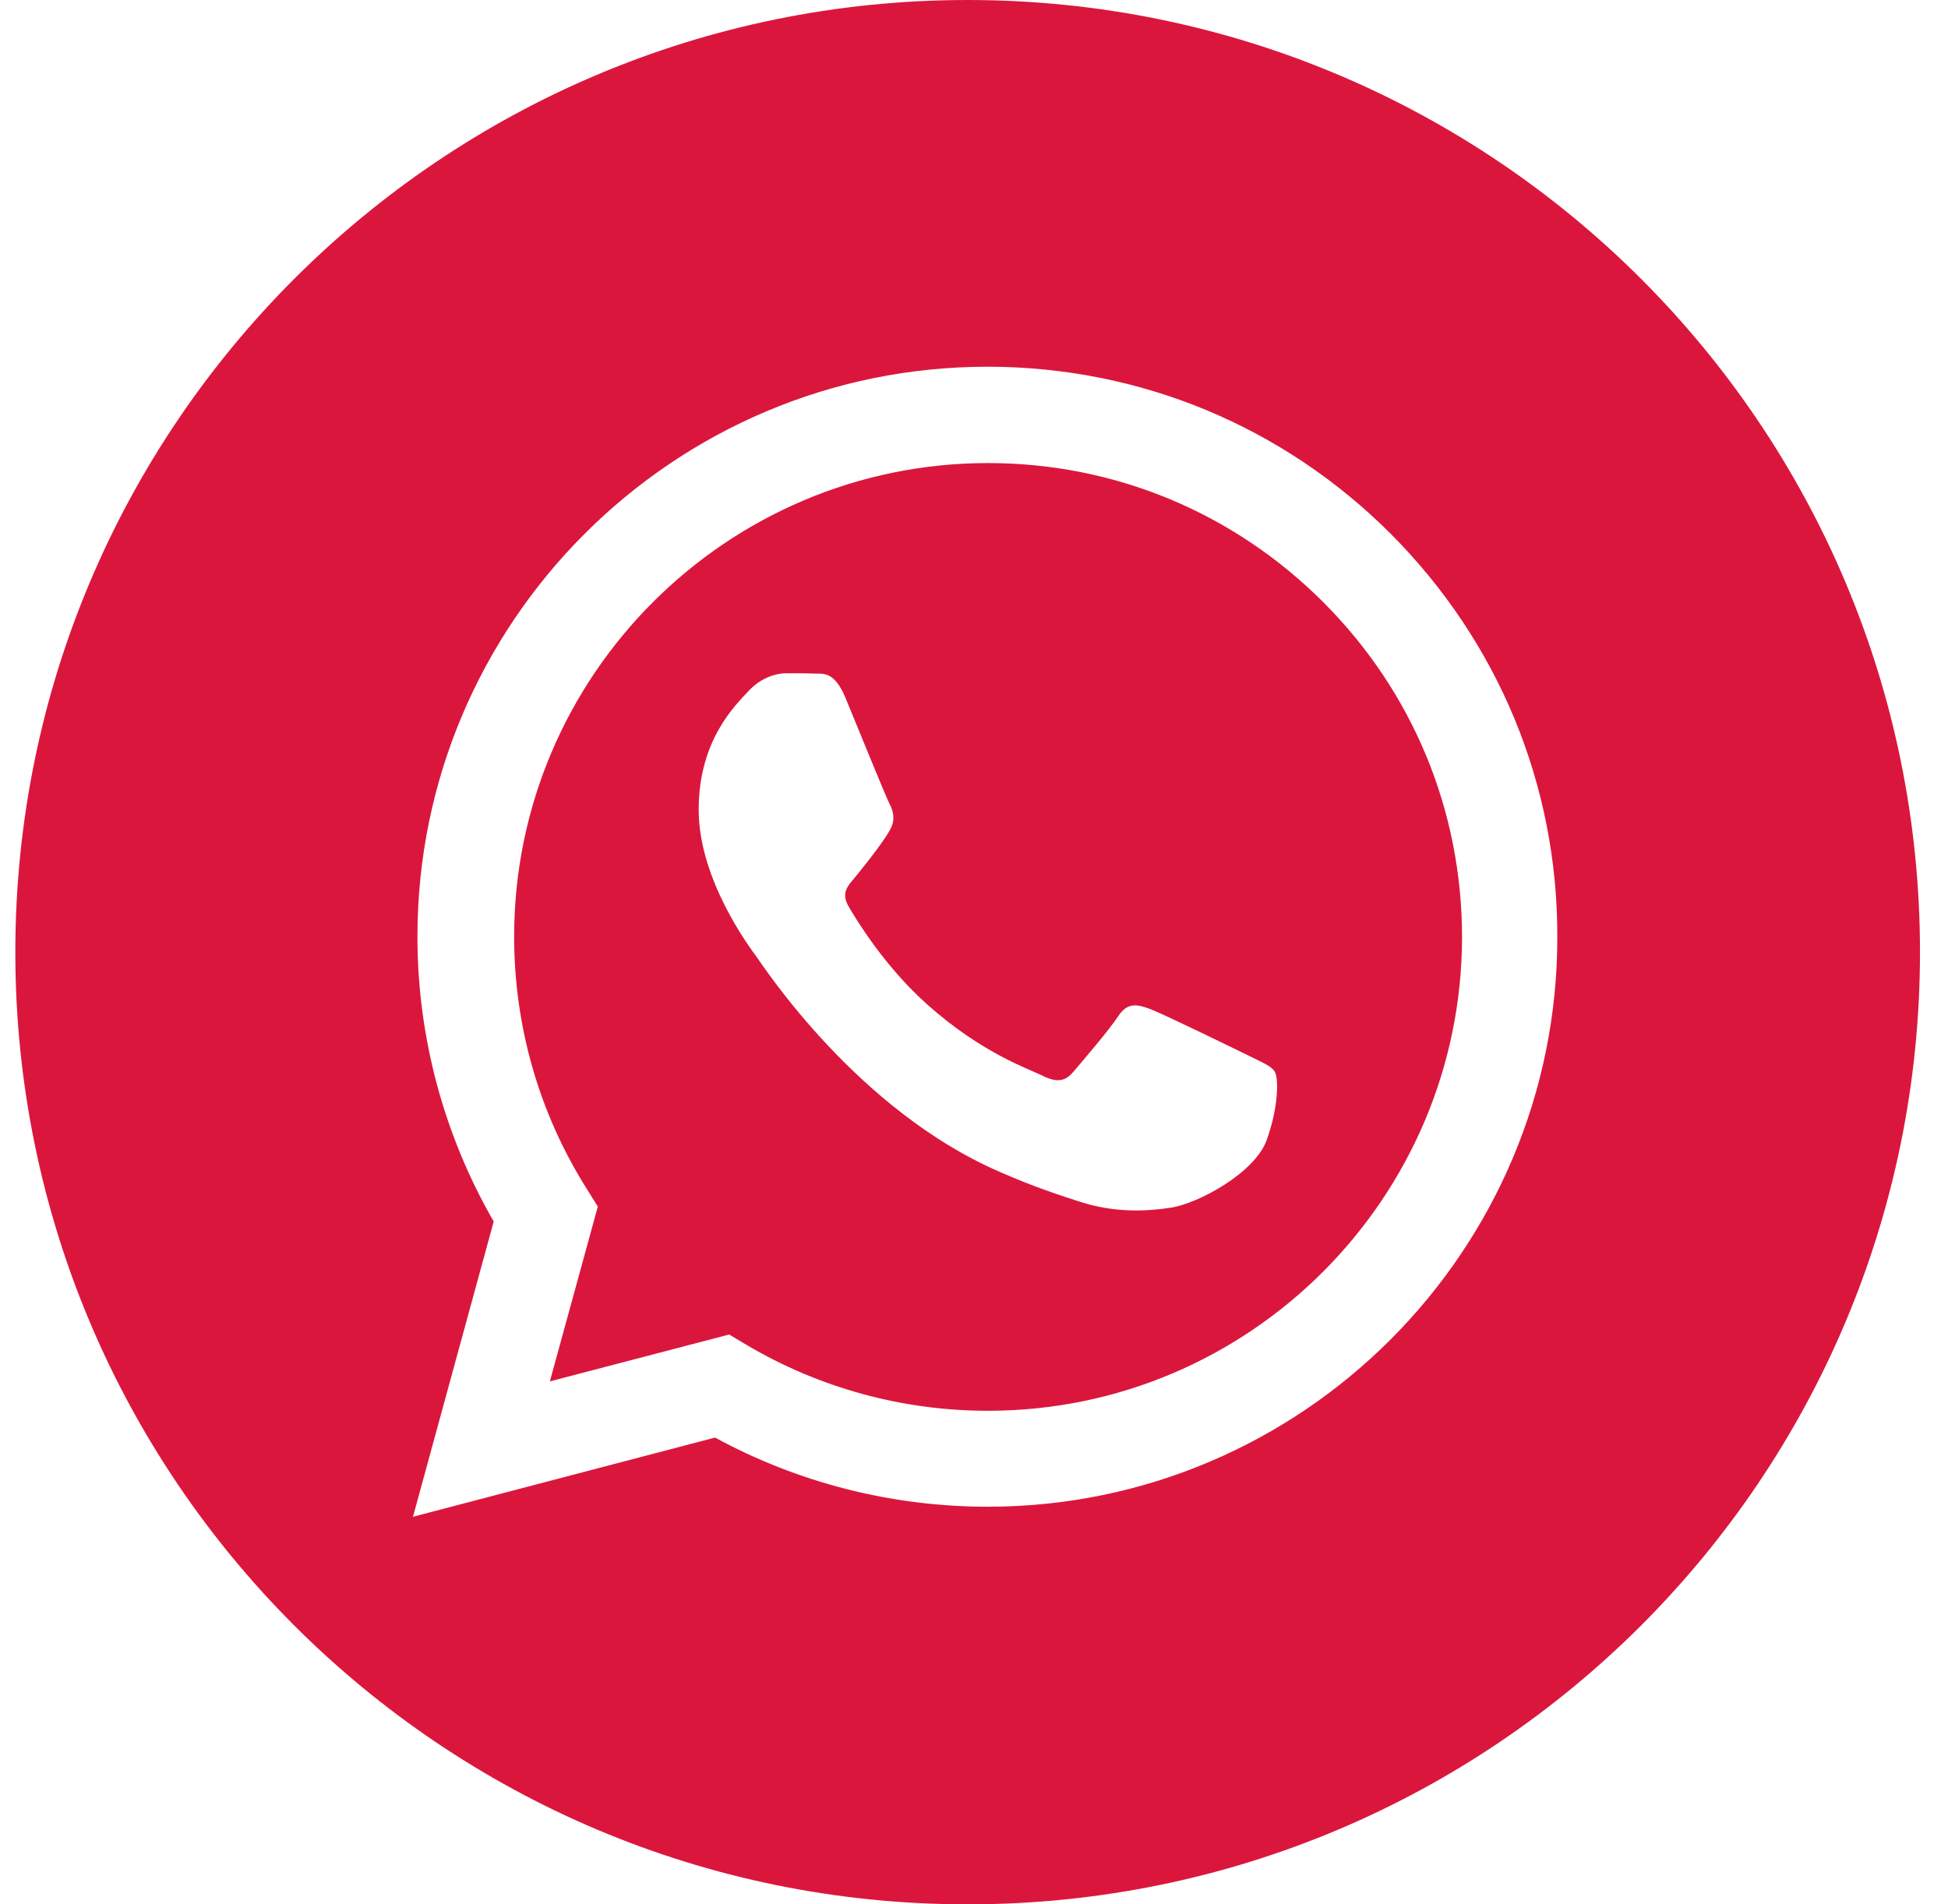
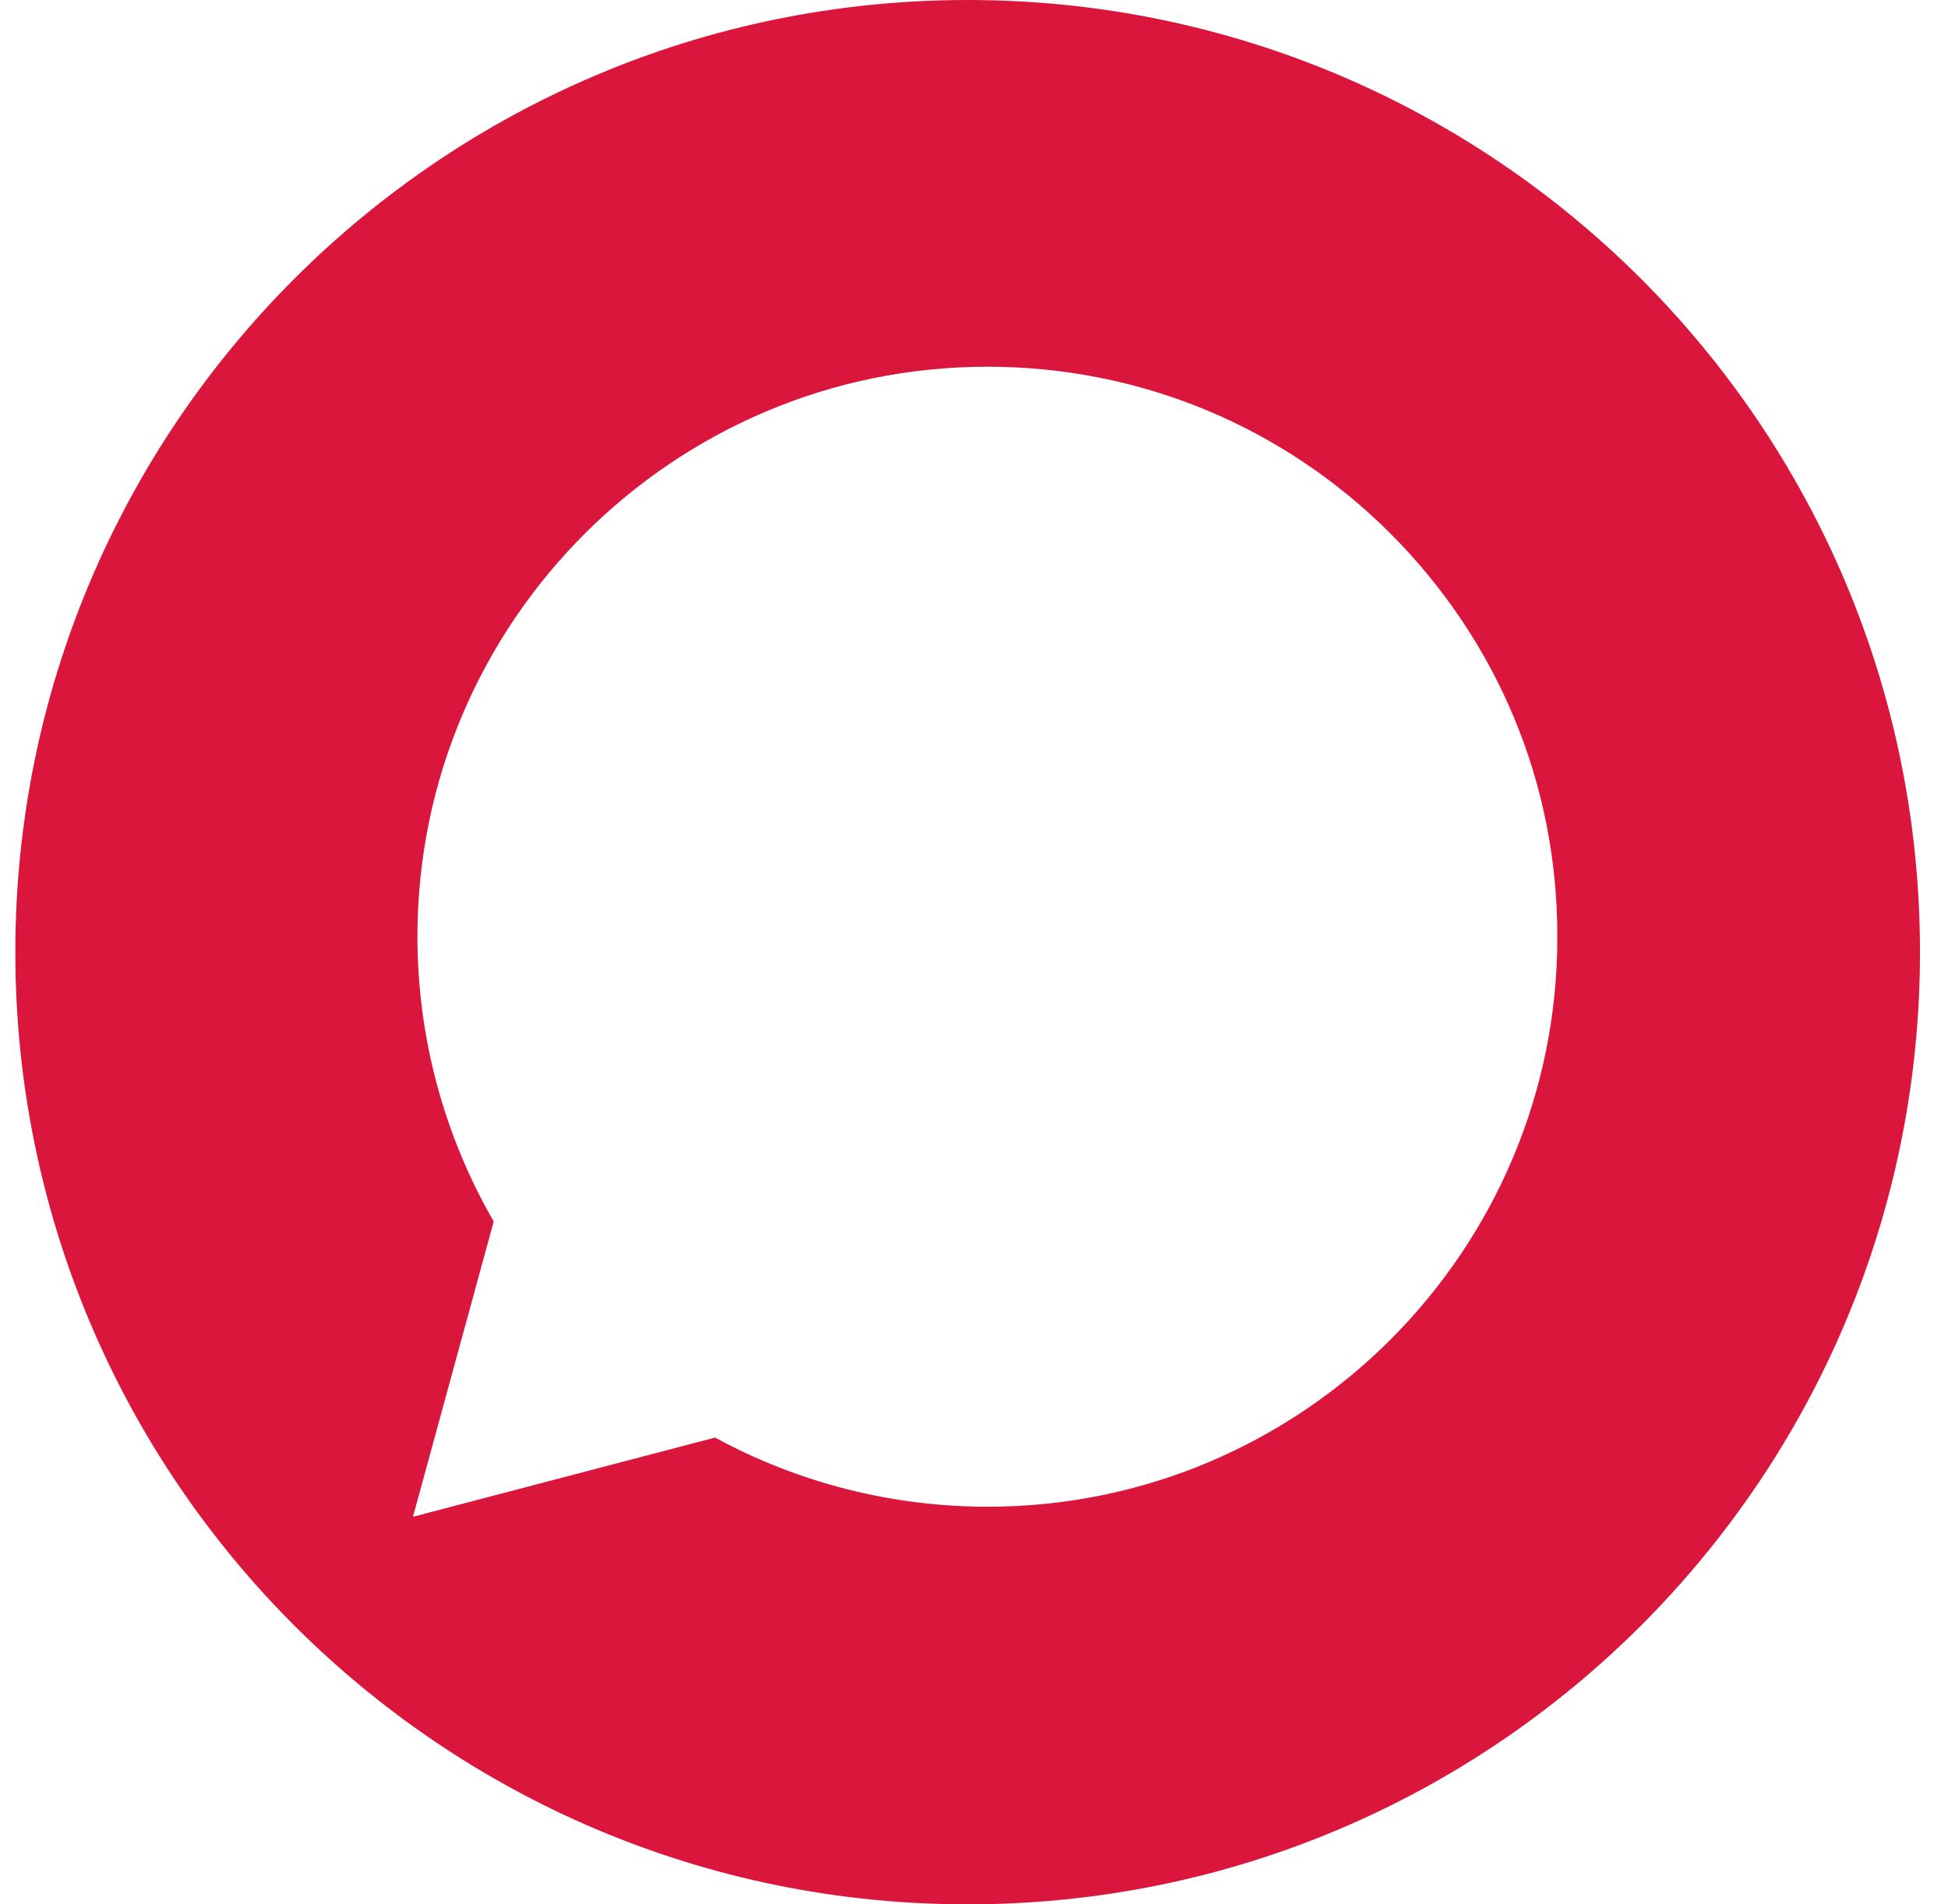
<svg xmlns="http://www.w3.org/2000/svg" width="45" height="44" viewBox="0 0 45 44" fill="none">
  <g clip-path="url(#clip0)">
    <path d="M22.354 0C10.202 0 0.354 9.848 0.354 22C0.354 34.152 10.202 44 22.354 44C34.505 44 44.353 34.152 44.353 22C44.353 9.848 34.505 0 22.354 0ZM22.818 34.813C20.609 34.813 18.443 34.263 16.518 33.215L9.54 35.045L11.405 28.222C10.254 26.228 9.643 23.959 9.643 21.639C9.643 14.377 15.556 8.473 22.809 8.473C26.332 8.473 29.641 9.848 32.125 12.332C34.608 14.824 35.983 18.124 35.975 21.648C35.983 28.901 30.079 34.813 22.818 34.813Z" fill="#DB163C" />
-     <path d="M22.825 10.699C16.793 10.699 11.877 15.606 11.877 21.639C11.877 23.71 12.453 25.721 13.553 27.466L13.81 27.878L12.702 31.917L16.844 30.834L17.248 31.075C18.932 32.072 20.857 32.596 22.817 32.596H22.825C28.858 32.596 33.765 27.689 33.774 21.656C33.774 18.734 32.639 15.984 30.568 13.913C28.497 11.842 25.747 10.699 22.825 10.699ZM29.262 26.34C28.987 27.105 27.672 27.809 27.045 27.904C26.478 27.99 25.765 28.024 24.974 27.775C24.493 27.62 23.882 27.423 23.1 27.079C19.8 25.652 17.643 22.335 17.48 22.112C17.317 21.888 16.14 20.324 16.14 18.709C16.14 17.093 16.99 16.294 17.291 15.967C17.592 15.641 17.953 15.555 18.168 15.555C18.382 15.555 18.606 15.555 18.795 15.563C19.001 15.572 19.268 15.486 19.534 16.131C19.809 16.792 20.462 18.408 20.548 18.571C20.634 18.734 20.686 18.932 20.574 19.147C20.462 19.37 20.101 19.843 19.749 20.273C19.603 20.453 19.414 20.616 19.603 20.943C19.792 21.27 20.453 22.352 21.433 23.22C22.688 24.337 23.753 24.69 24.08 24.853C24.407 25.016 24.604 24.991 24.793 24.767C24.982 24.544 25.618 23.805 25.833 23.478C26.048 23.152 26.271 23.203 26.572 23.315C26.873 23.427 28.489 24.217 28.824 24.381C29.15 24.544 29.374 24.63 29.451 24.767C29.537 24.913 29.537 25.575 29.262 26.34Z" fill="#DB163C" />
  </g>
  <defs>
    <clipPath id="clip0">
      <rect width="44" height="44" fill="white" transform="translate(0.354)" />
    </clipPath>
  </defs>
</svg>